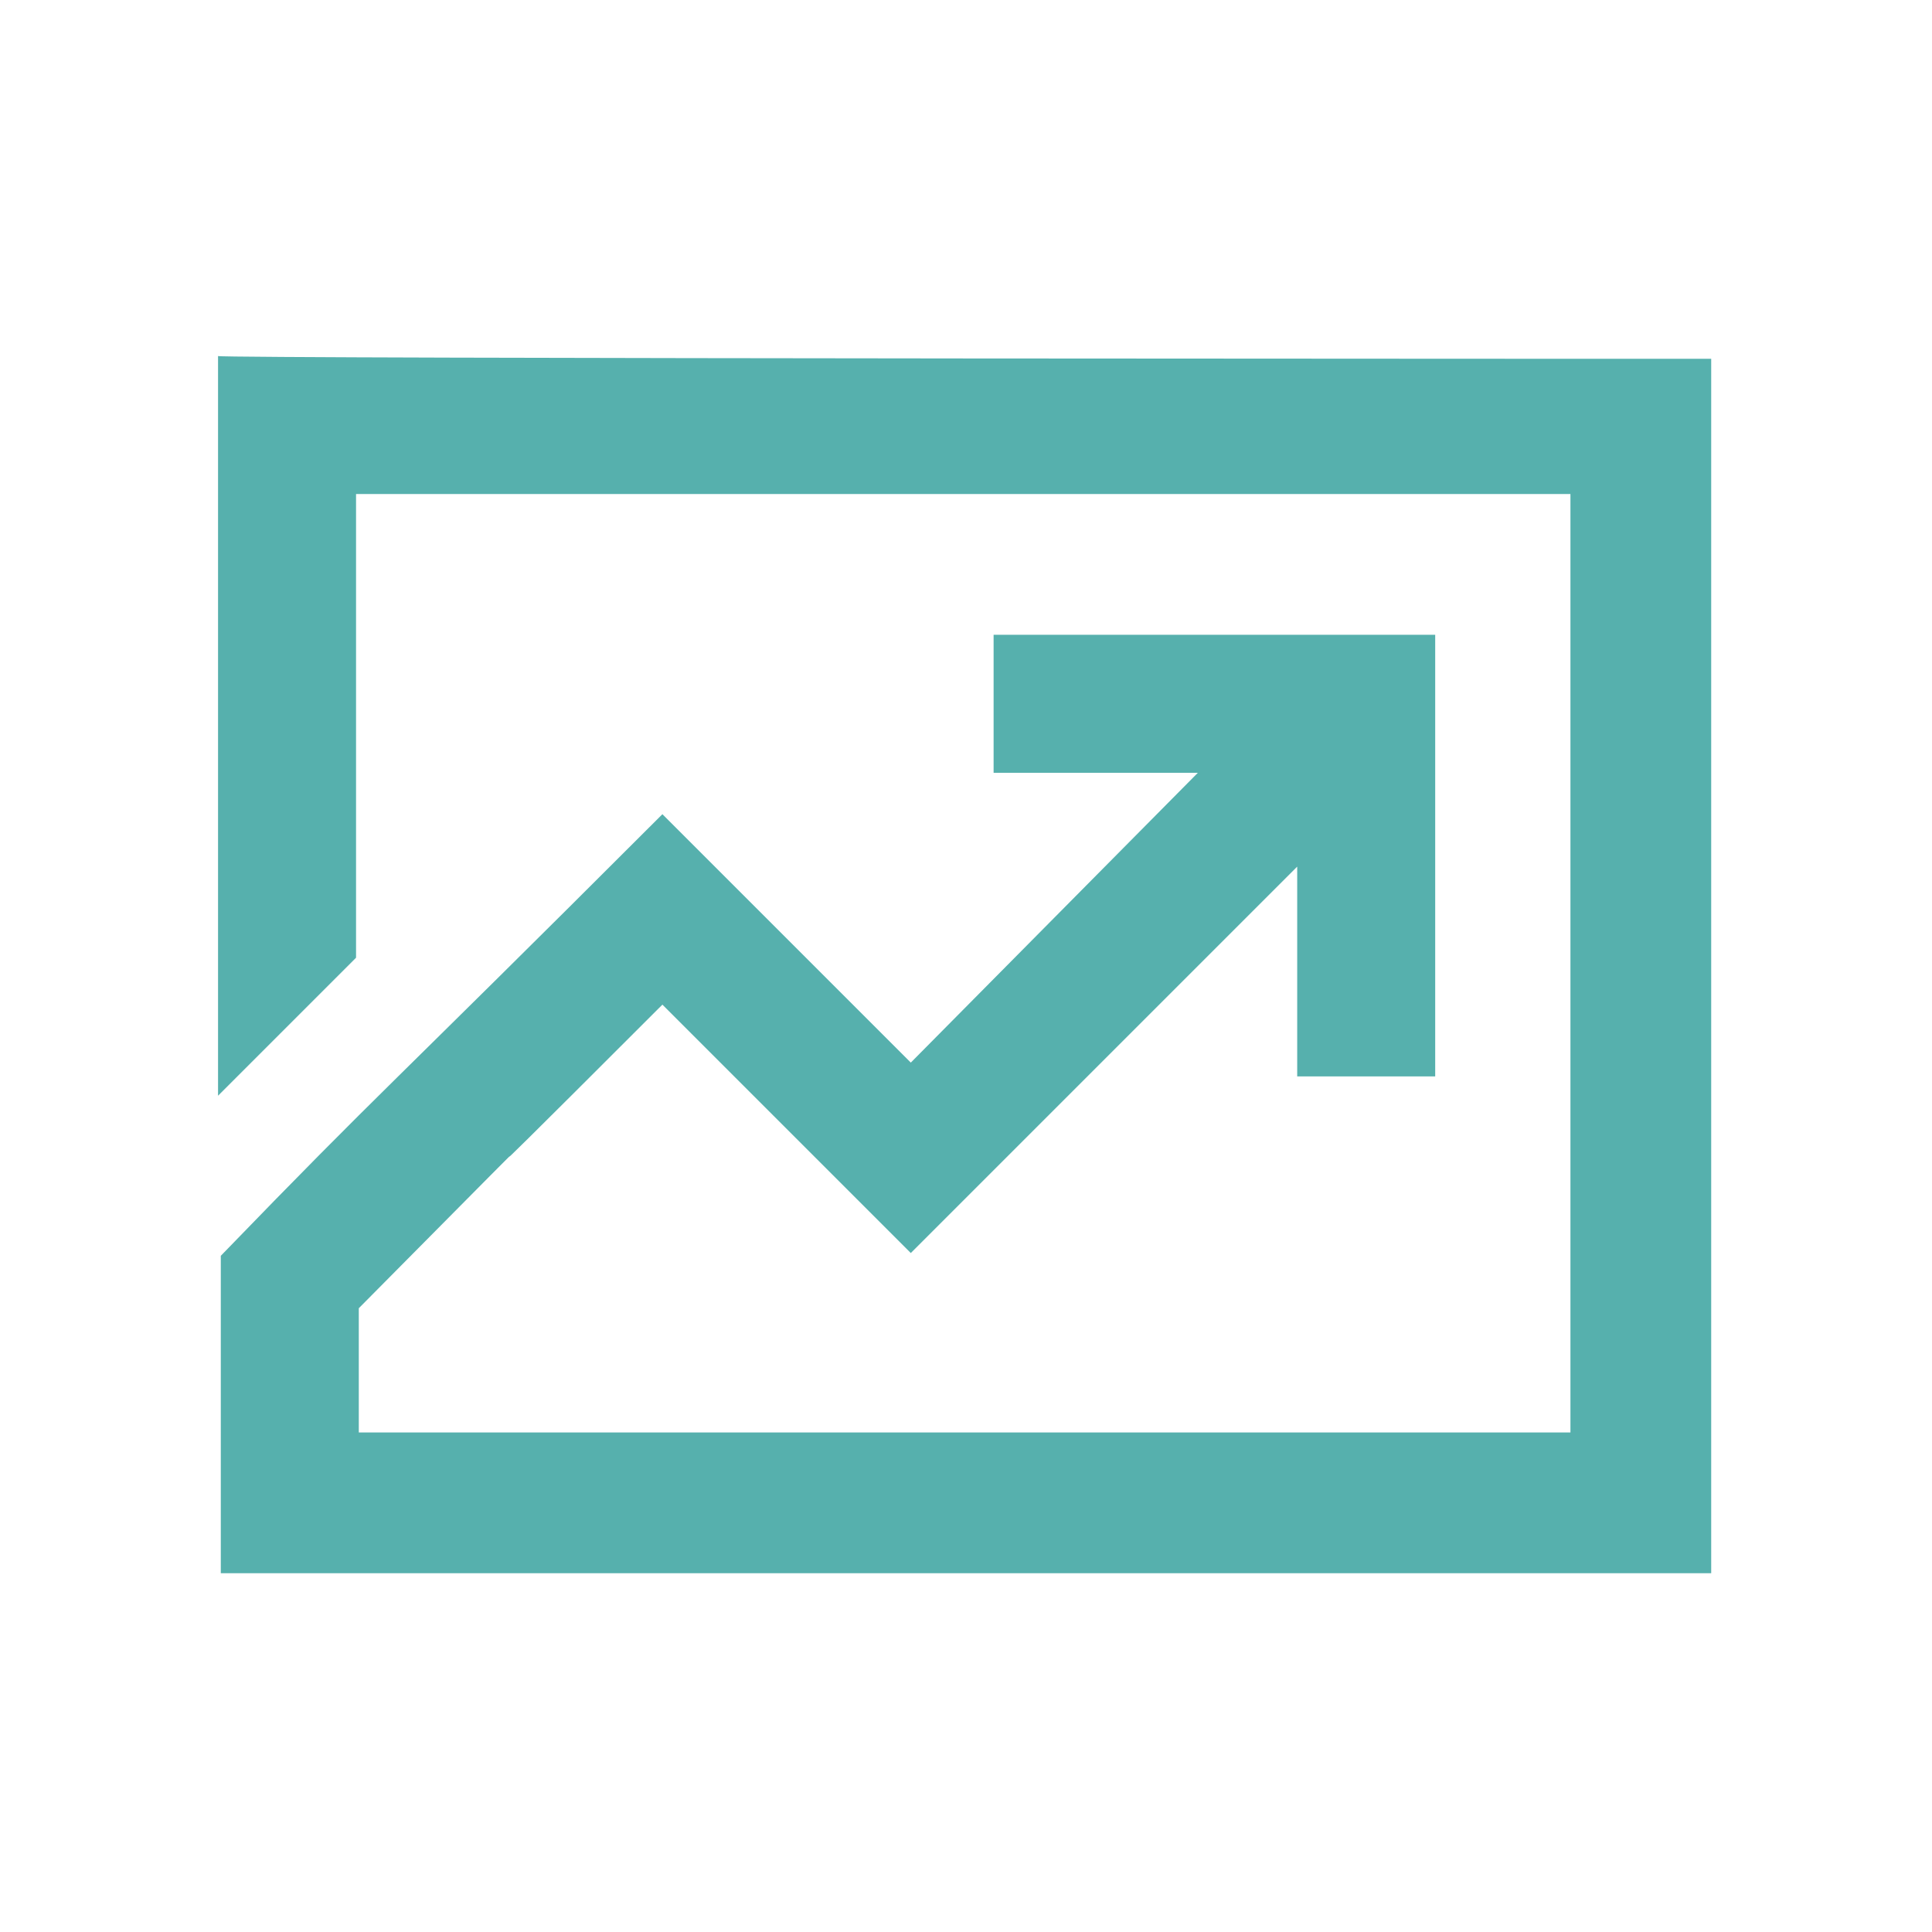
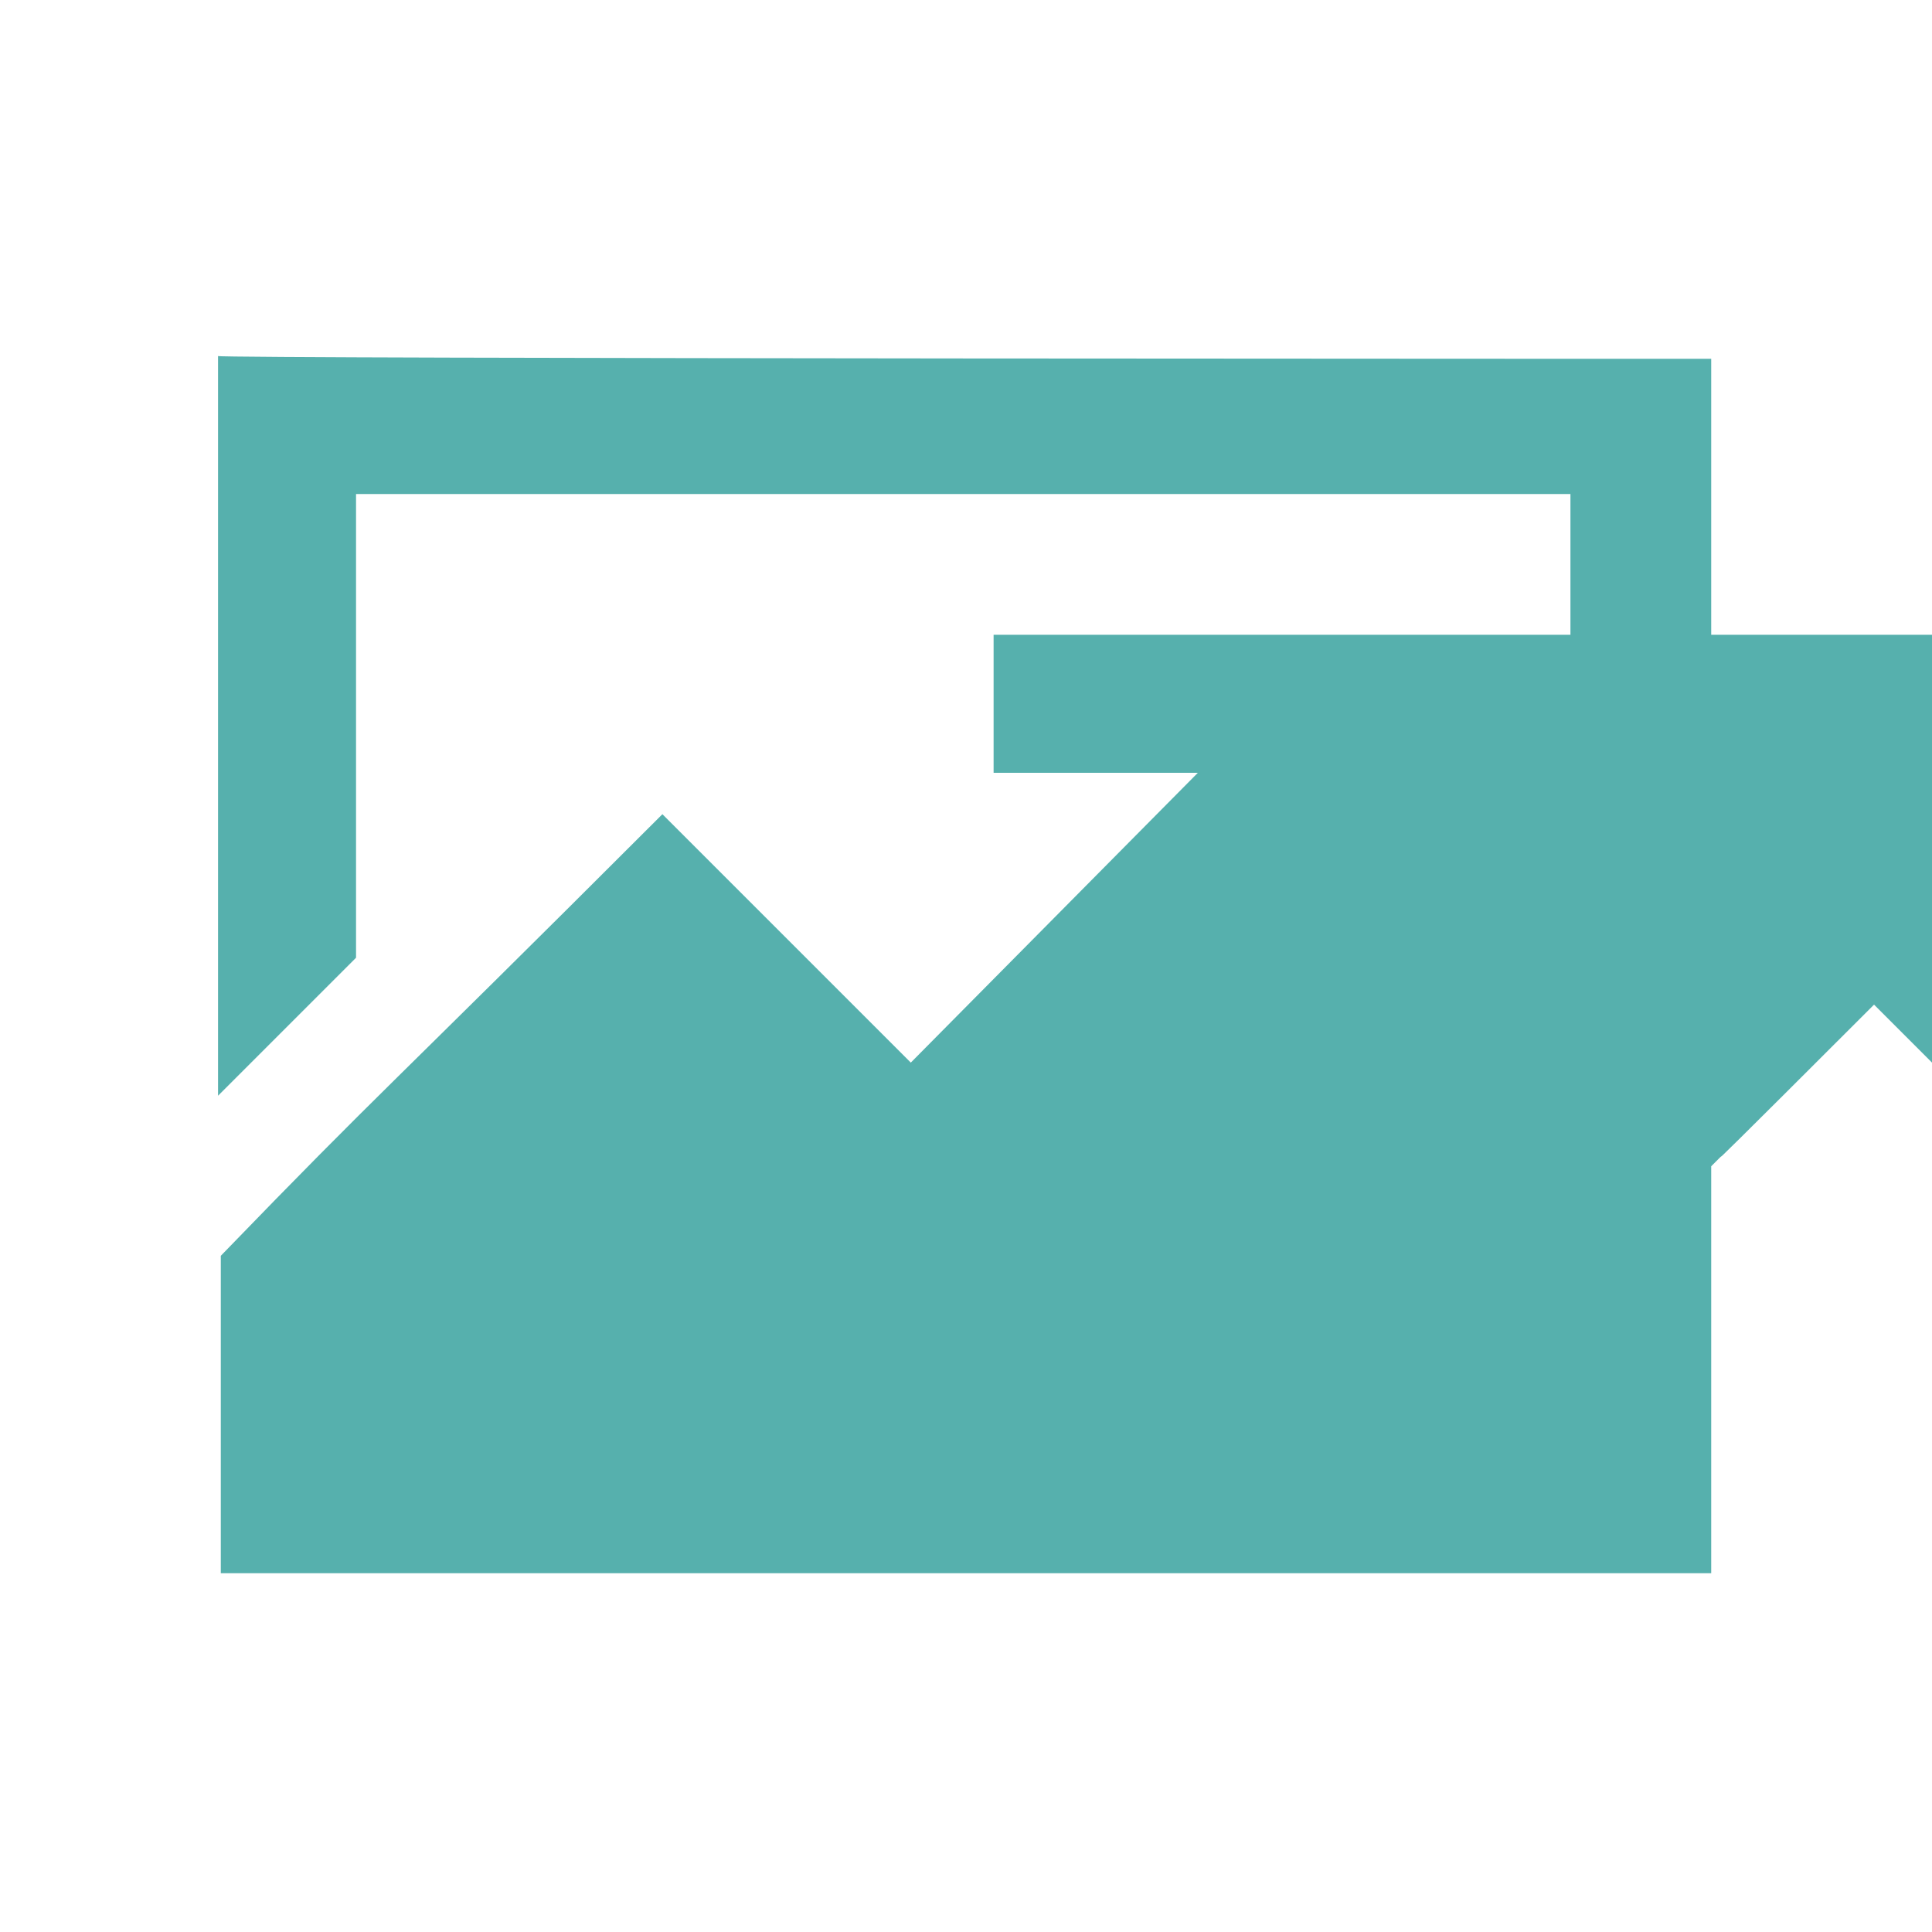
<svg xmlns="http://www.w3.org/2000/svg" version="1.1" id="Ebene_1" x="0px" y="0px" viewBox="0 0 70 70" style="enable-background:new 0 0 70 70;" xml:space="preserve">
  <style type="text/css">
	.st0{fill:#56B0AD;}
</style>
  <g>
    <g>
-       <path class="st0" d="M7.9,12.9v26.8l5-5V17.9h44v34H13v-4.5c11-11.1-0.1,0.1,11-11l9,9l14-14V39h5V23H36v5h7.4L33,38.5l-9-9    c-10.3,10.3-10,9.8-16,16V57h54V13C62,13,7.9,13,7.9,12.9z" />
+       <path class="st0" d="M7.9,12.9v26.8l5-5V17.9h44v34v-4.5c11-11.1-0.1,0.1,11-11l9,9l14-14V39h5V23H36v5h7.4L33,38.5l-9-9    c-10.3,10.3-10,9.8-16,16V57h54V13C62,13,7.9,13,7.9,12.9z" />
    </g>
  </g>
</svg>